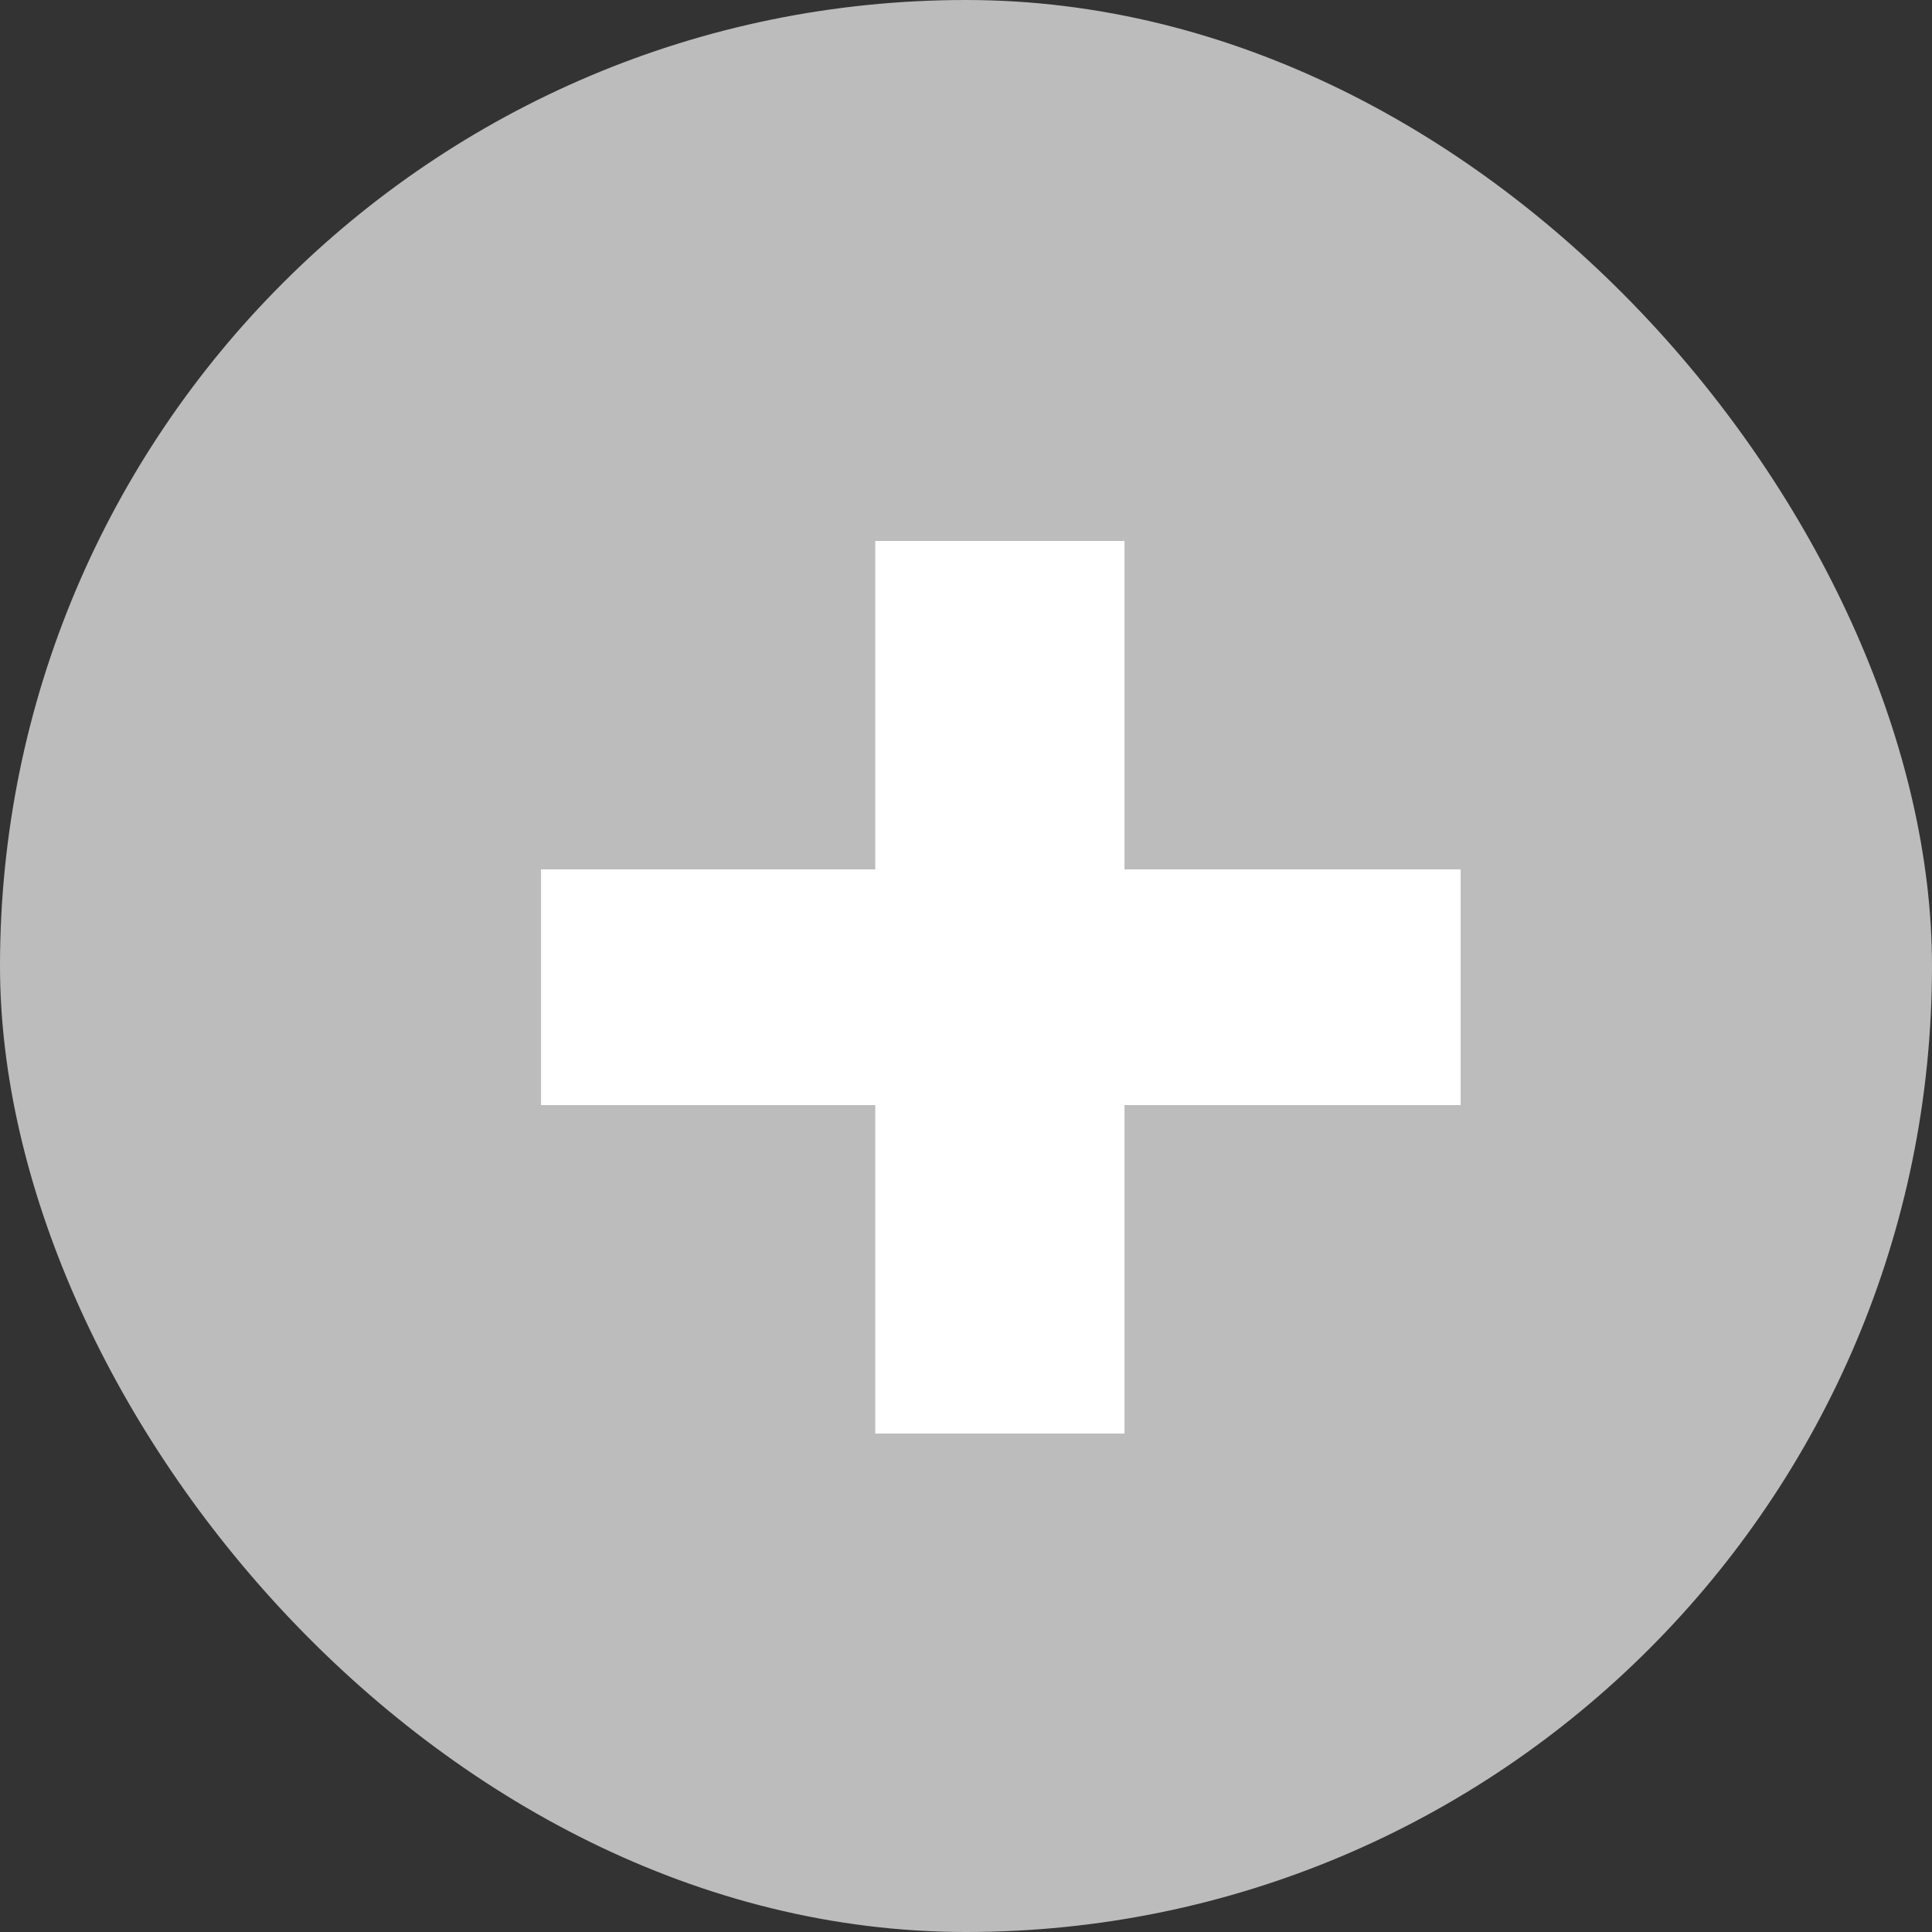
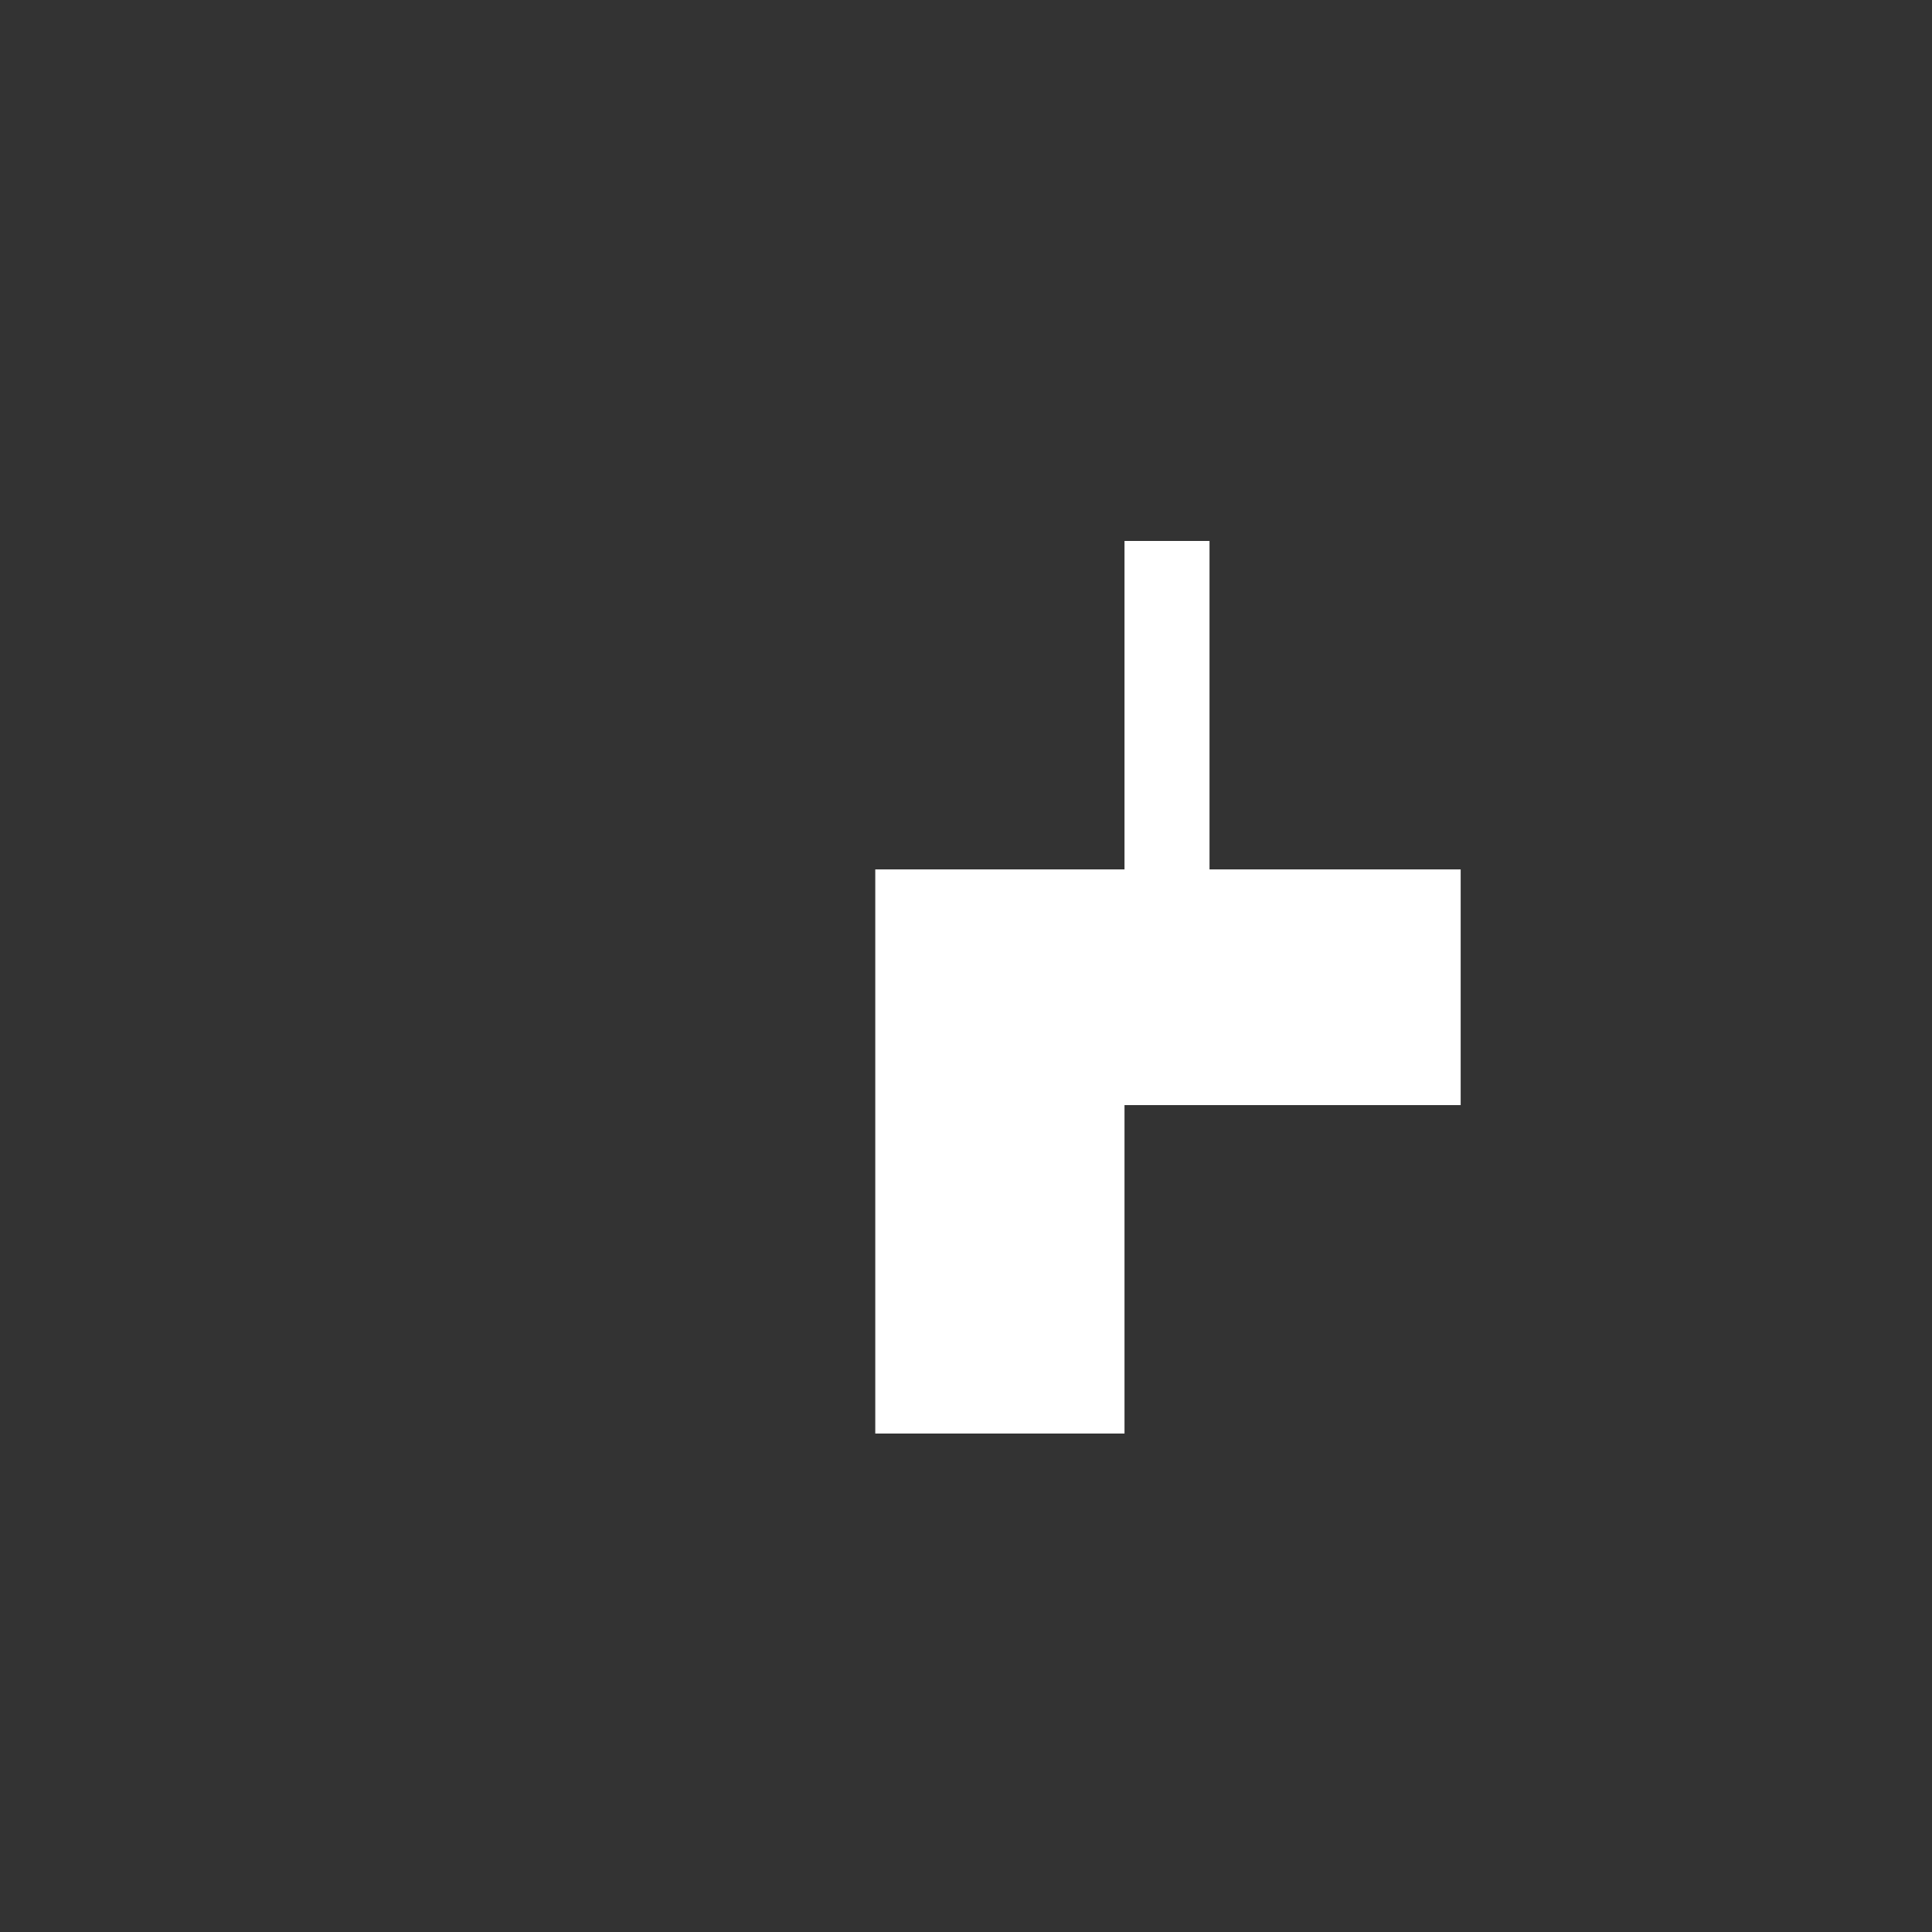
<svg xmlns="http://www.w3.org/2000/svg" width="25" height="25" viewBox="0 0 25 25">
  <rect x="0" y="0" width="25" height="25" fill="#333333" stroke="none" />
  <g id="faq_open_btn" transform="translate(-1209 -990)">
-     <rect id="Rectangle_7556" data-name="Rectangle 7556" width="25" height="25" rx="12.5" transform="translate(1209 990)" fill="#bcbcbc" />
-     <path id="Path_62213" data-name="Path 62213" d="M5.963-7.225H1.613v4.25H-1.612v-4.25H-5.937v-3.05h4.325v-4.25H1.613v4.25h4.35Z" transform="translate(1221.938 1011.525)" fill="#fff" />
+     <path id="Path_62213" data-name="Path 62213" d="M5.963-7.225H1.613v4.25H-1.612v-4.25v-3.05h4.325v-4.25H1.613v4.25h4.35Z" transform="translate(1221.938 1011.525)" fill="#fff" />
  </g>
</svg>